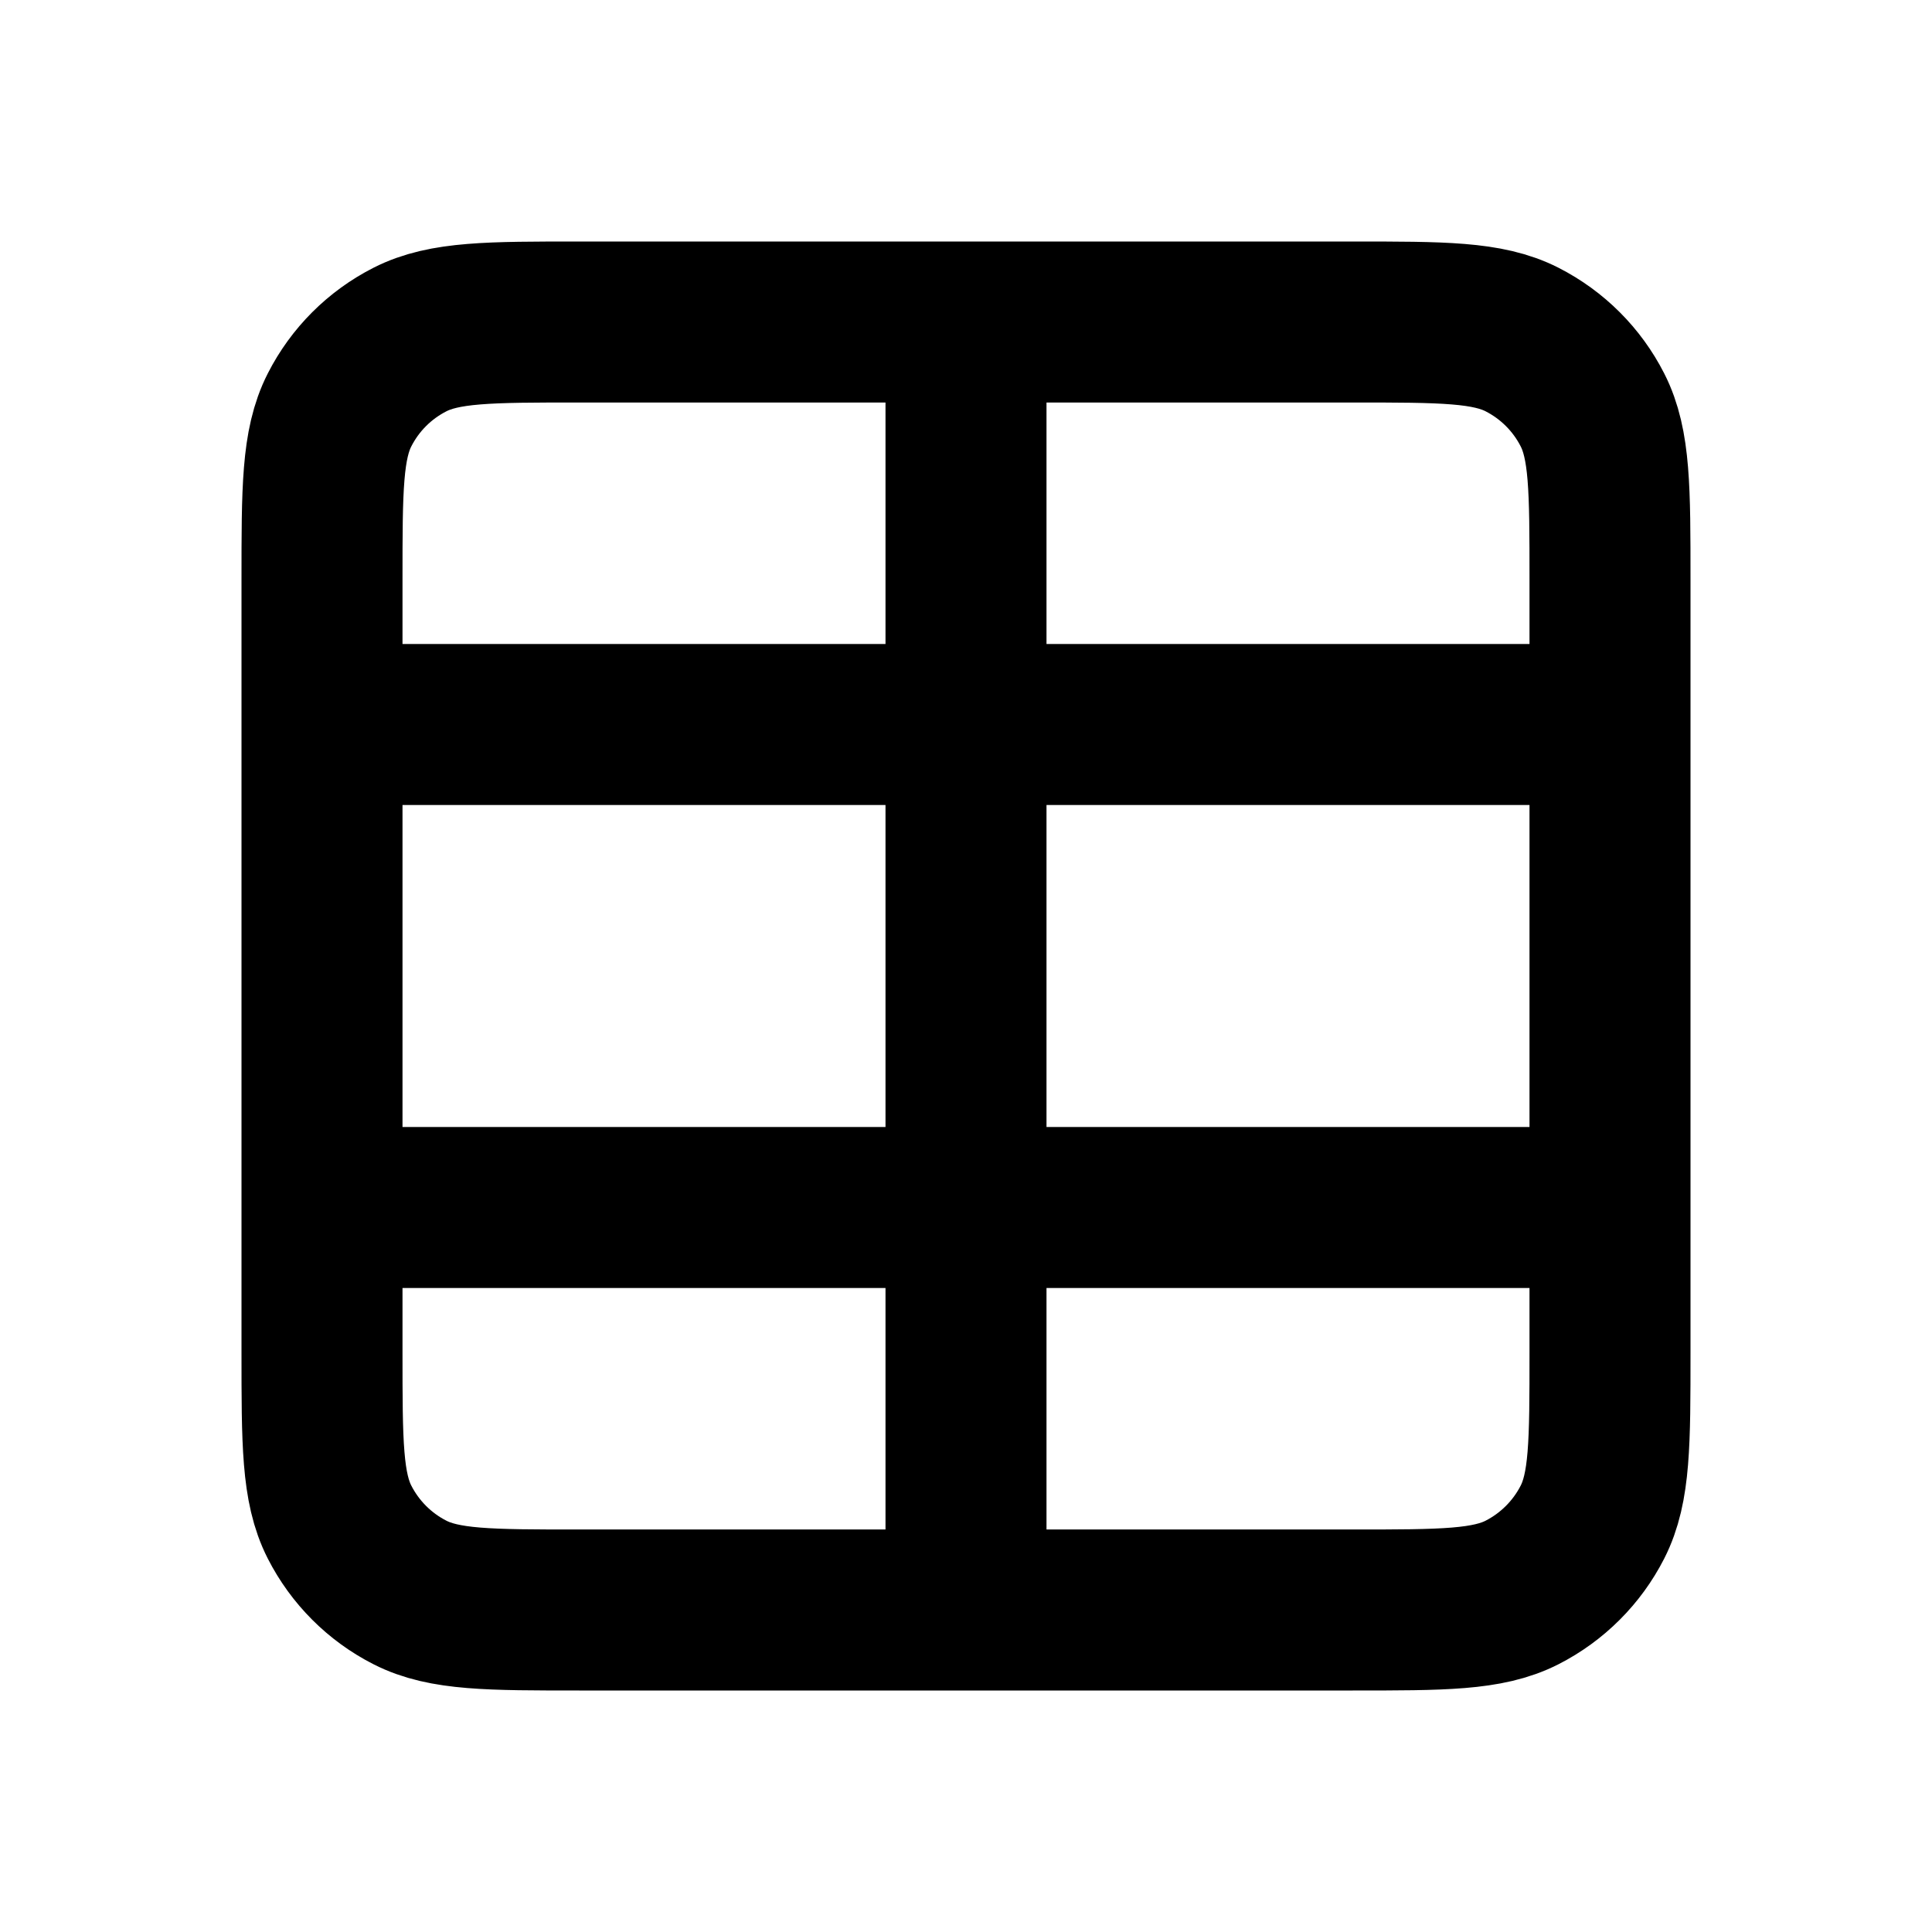
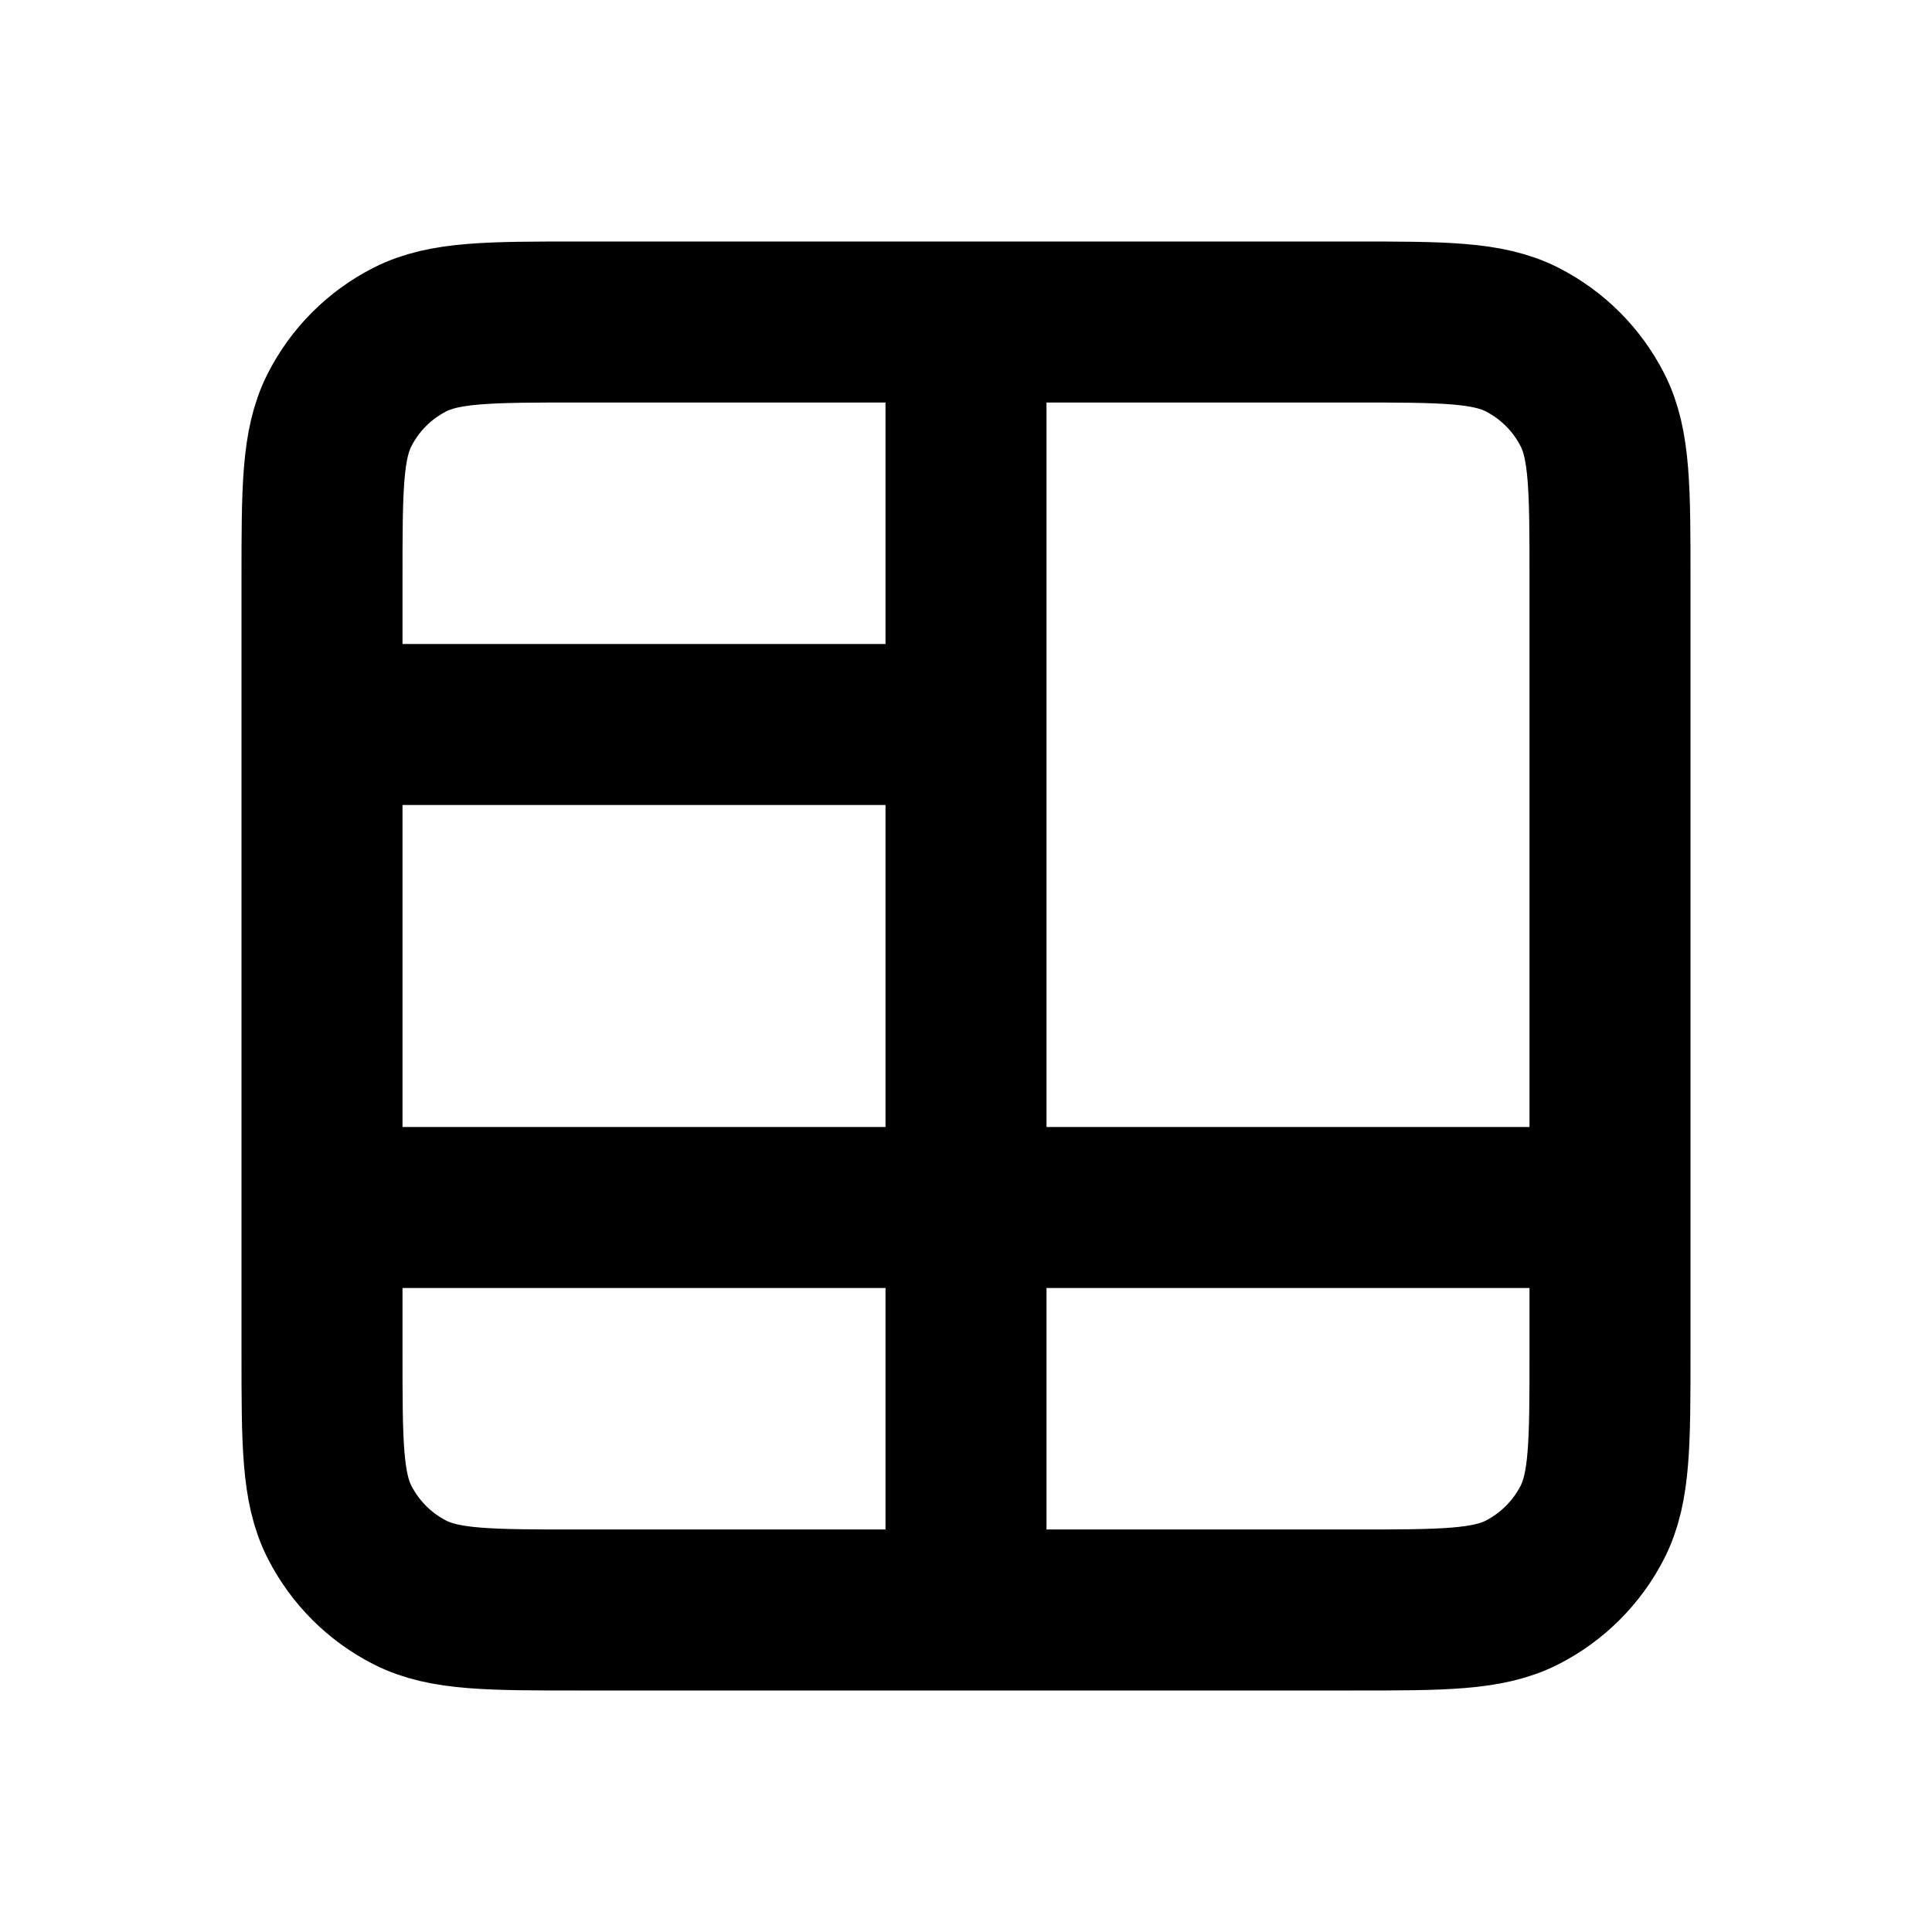
<svg xmlns="http://www.w3.org/2000/svg" width="24" height="24" viewBox="0 0 24 24" fill="none">
  <g id="Edit / Table">
-     <path id="Vector" d="M4 15V16.8C4 17.92 4 18.48 4.218 18.908C4.41 19.284 4.715 19.59 5.092 19.782C5.519 20 6.079 20 7.197 20H12M4 15V9M4 15H12M4 9V7.2C4 6.08 4 5.52 4.218 5.092C4.41 4.715 4.715 4.41 5.092 4.218C5.52 4 6.08 4 7.2 4H12M4 9H12M12 4H16.8C17.92 4 18.48 4 18.908 4.218C19.284 4.41 19.59 4.715 19.782 5.092C20 5.519 20 6.079 20 7.197V9M12 4V9M12 9V15M12 9H20M12 15V20M12 15H20M12 20H16.804C17.922 20 18.48 20 18.908 19.782C19.284 19.59 19.59 19.284 19.782 18.908C20 18.48 20 17.922 20 16.804V15M20 15V9" stroke="currentColor" stroke-width="2" stroke-linecap="round" stroke-linejoin="round" />
+     <path id="Vector" d="M4 15V16.8C4 17.92 4 18.48 4.218 18.908C4.41 19.284 4.715 19.59 5.092 19.782C5.519 20 6.079 20 7.197 20H12M4 15V9M4 15H12M4 9V7.2C4 6.08 4 5.52 4.218 5.092C4.41 4.715 4.715 4.41 5.092 4.218C5.52 4 6.08 4 7.2 4H12M4 9H12M12 4H16.8C17.92 4 18.48 4 18.908 4.218C19.284 4.41 19.59 4.715 19.782 5.092C20 5.519 20 6.079 20 7.197V9M12 4V9M12 9V15H20M12 15V20M12 15H20M12 20H16.804C17.922 20 18.48 20 18.908 19.782C19.284 19.59 19.59 19.284 19.782 18.908C20 18.48 20 17.922 20 16.804V15M20 15V9" stroke="currentColor" stroke-width="2" stroke-linecap="round" stroke-linejoin="round" />
  </g>
</svg>